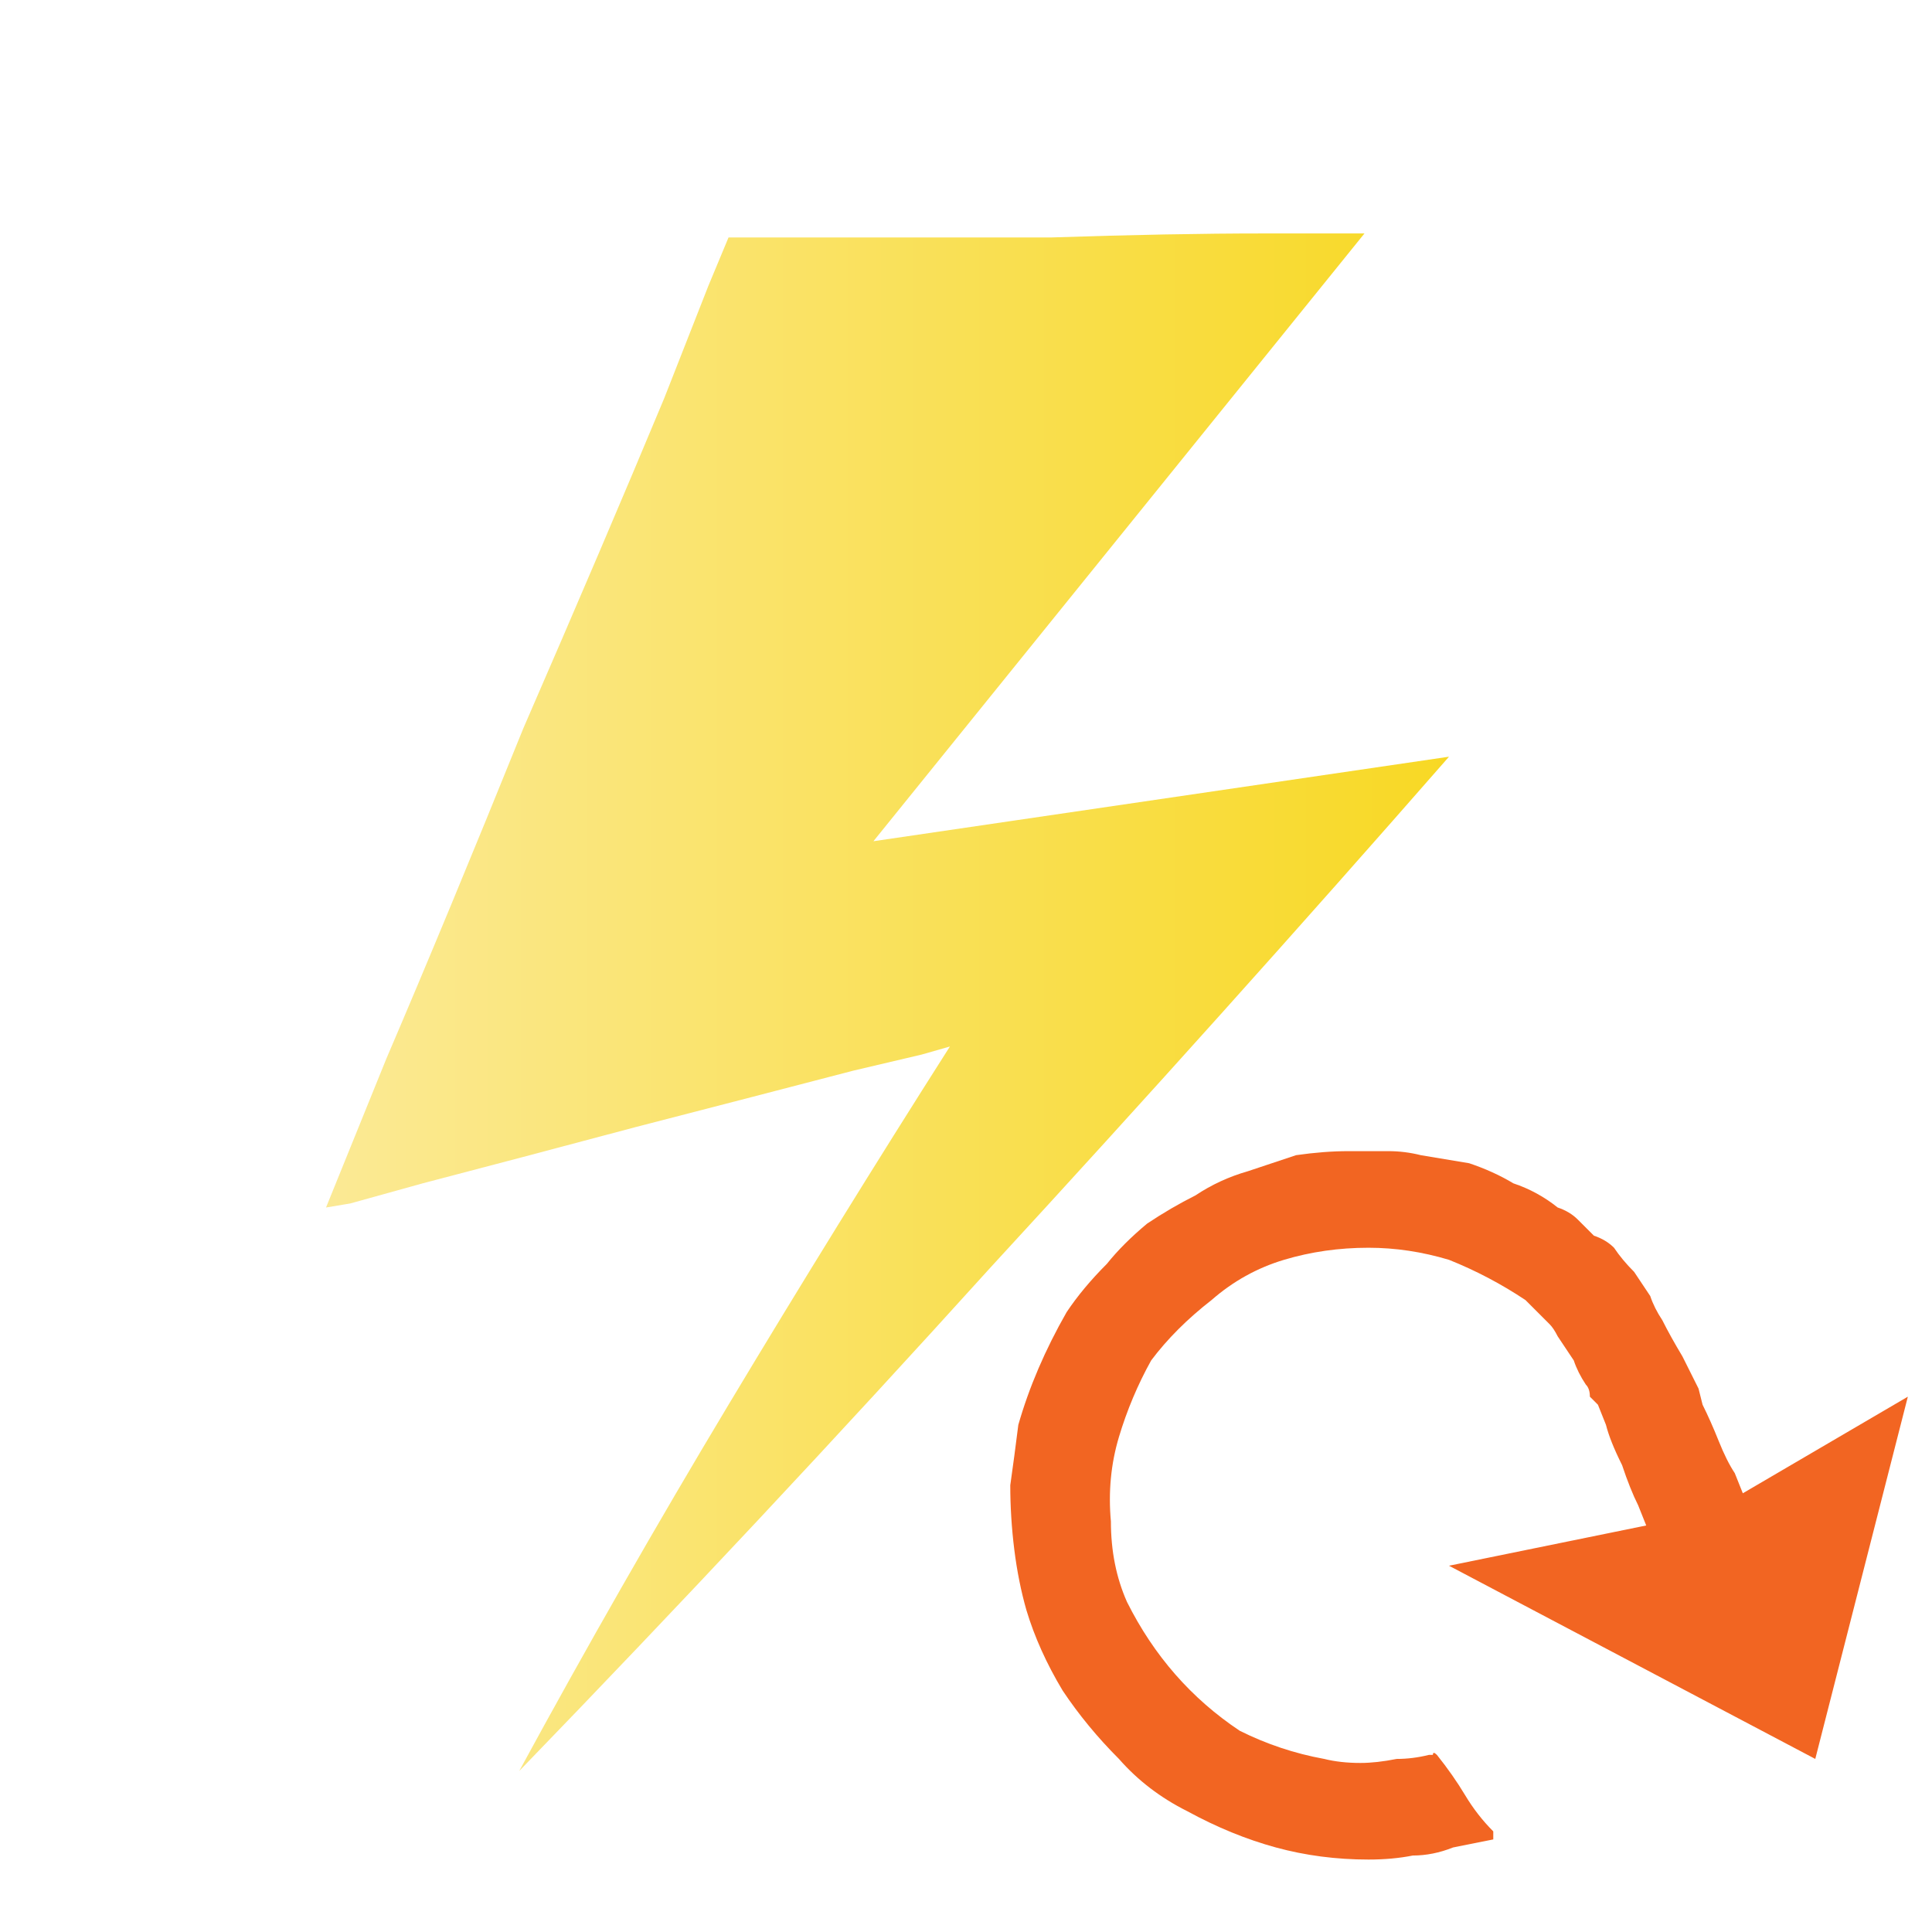
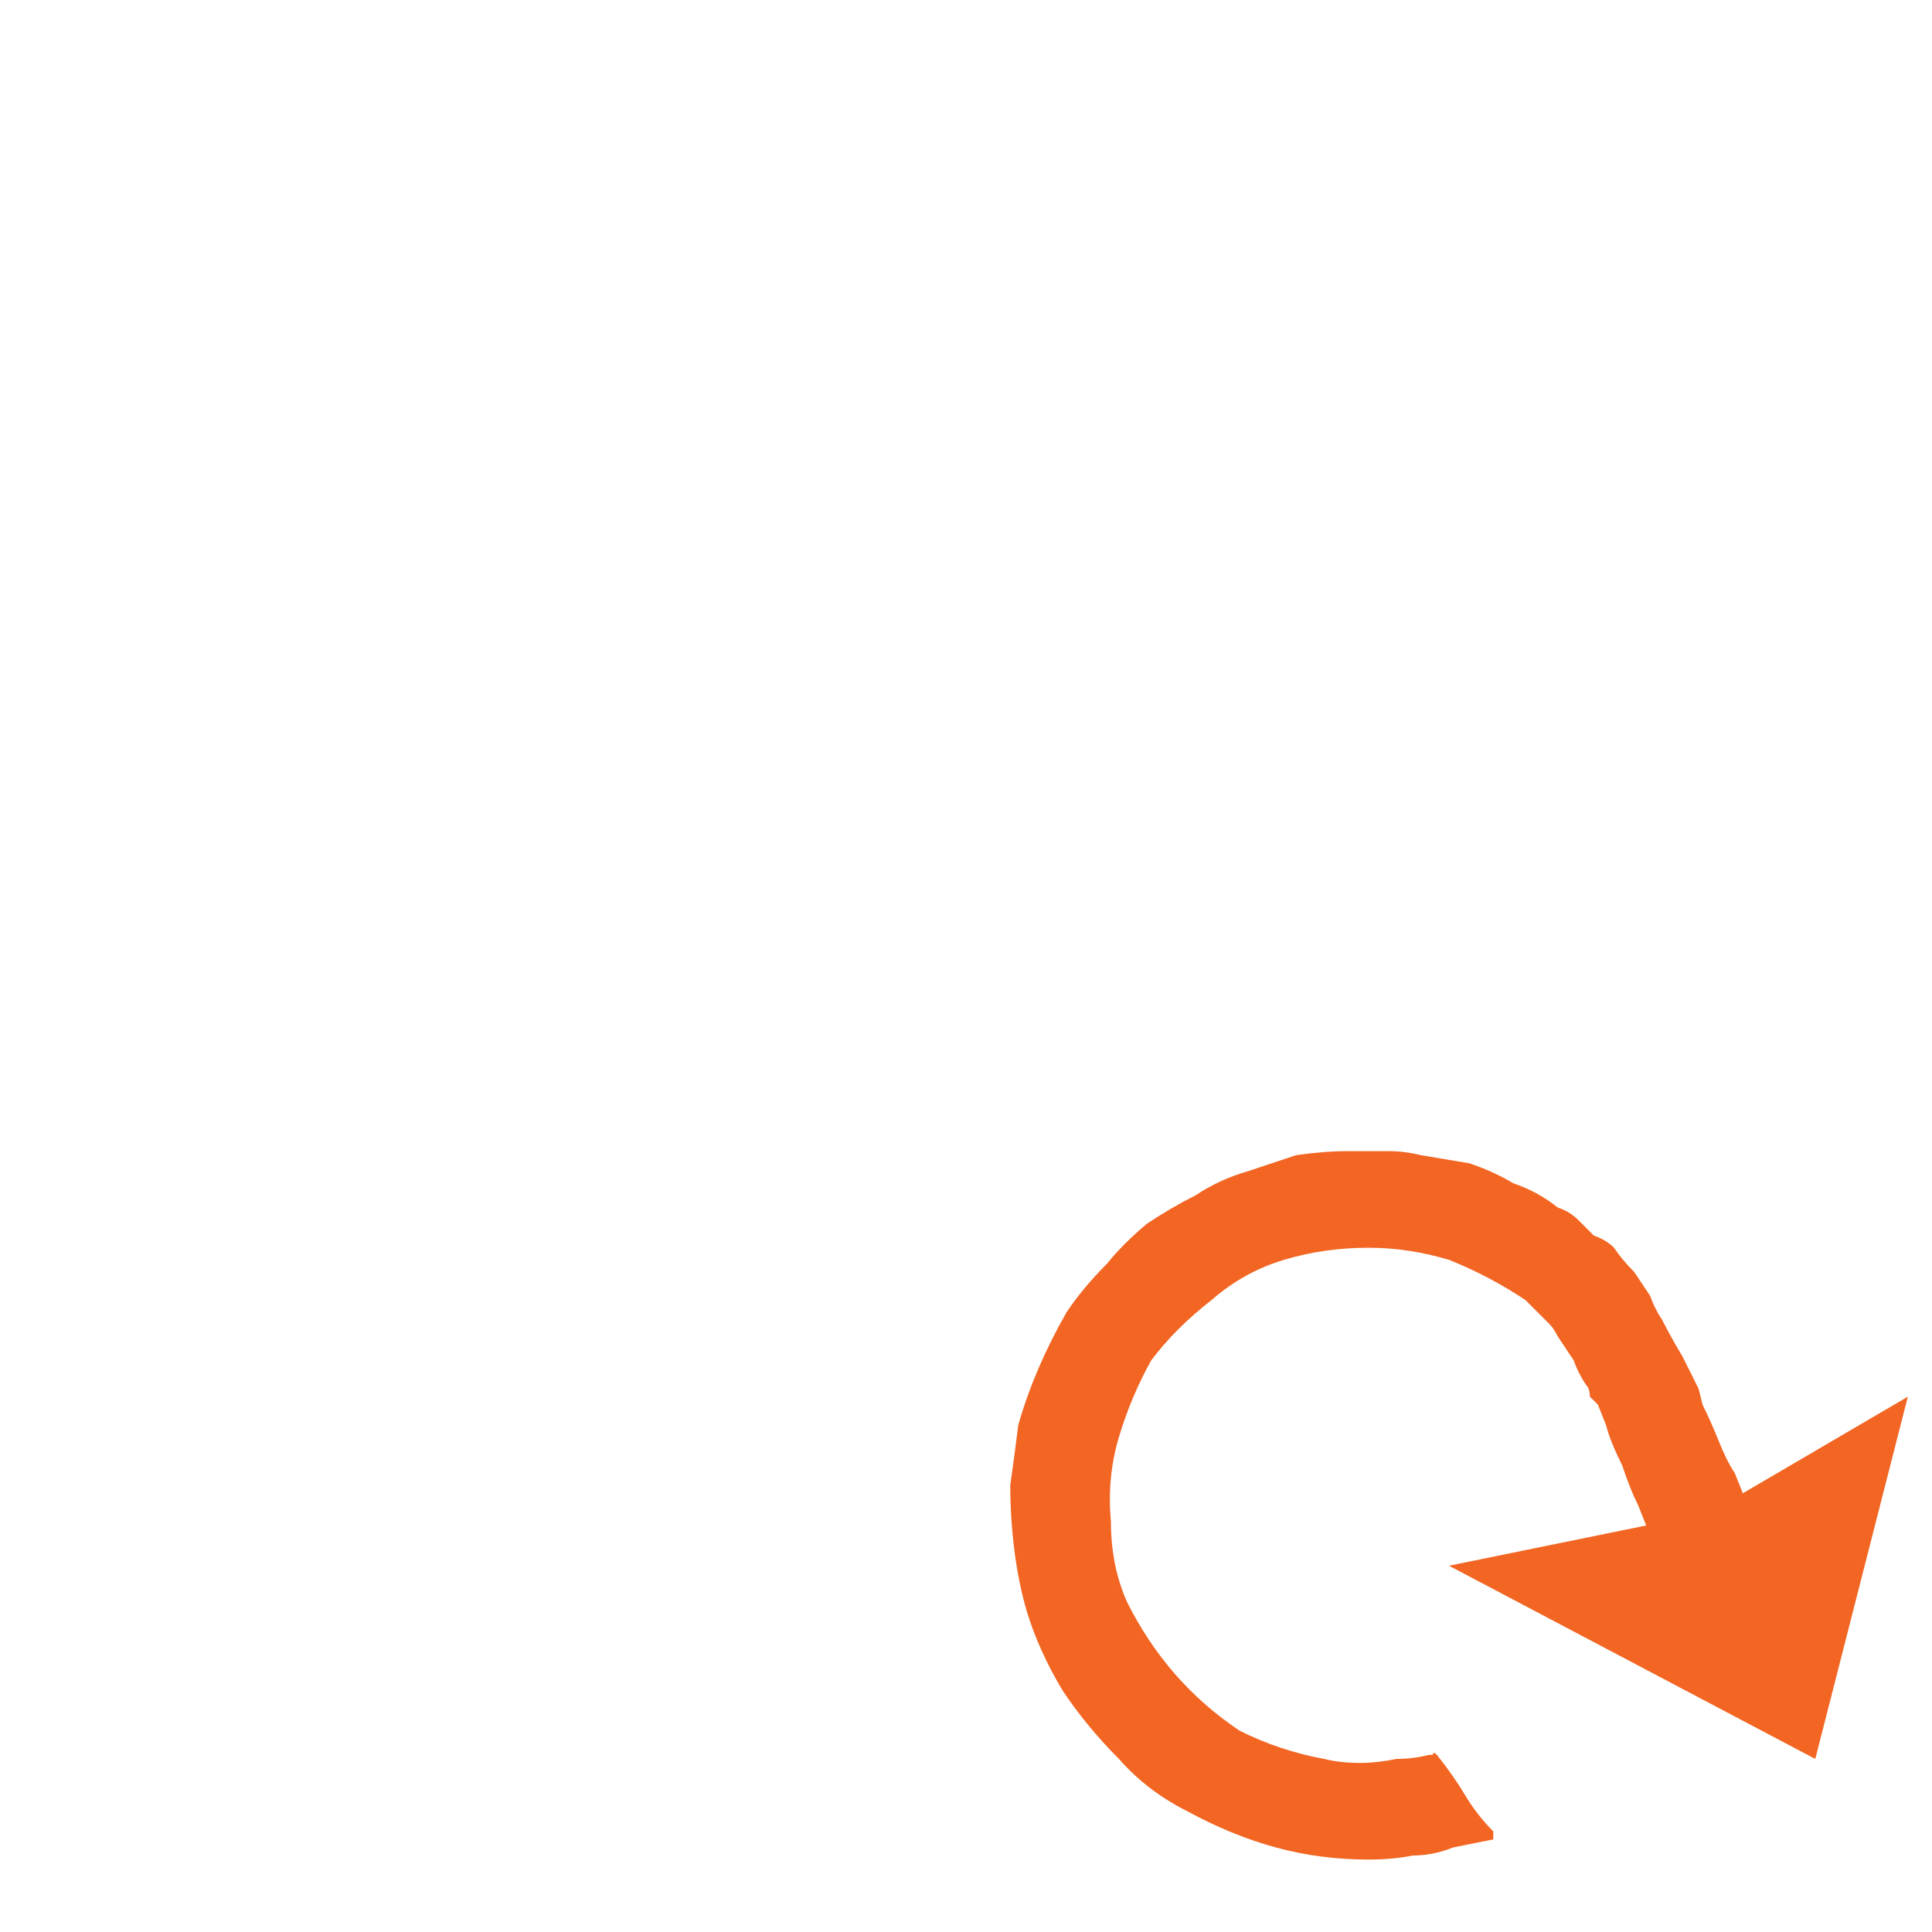
<svg xmlns="http://www.w3.org/2000/svg" height="24" width="24">
  <defs>
    <linearGradient gradientTransform="matrix(0.009 0 0 0.009 11 5.45)" gradientUnits="userSpaceOnUse" id="gradient0" spreadMethod="pad" x1="-819.2" x2="819.2">
      <stop offset="0" stop-color="#FBEA98" />
      <stop offset="0.992" stop-color="#F8D822" />
    </linearGradient>
  </defs>
  <g>
-     <path d="M11.8 13 L11.45 13.1 10.6 13.3 Q9.45 13.6 7.9 14 6.4 14.4 5.25 14.7 L4.35 14.95 4.05 15 4.8 13.15 Q5.55 11.4 6.5 9.05 7.5 6.75 8.25 4.95 L8.8 3.55 9.05 2.95 9.45 2.95 10.35 2.95 Q11.55 2.95 13.05 2.95 14.55 2.9 15.7 2.9 L16.95 2.9 10.85 10.45 18 9.4 Q15.2 12.6 12.3 15.75 9.45 18.9 6.45 22 7.7 19.7 9.05 17.45 10.4 15.2 11.8 13" fill="url(#gradient0)" stroke="none" />
    <path d="M16.8 14.3 L16.85 14.3 Q17.05 14.3 17.25 14.3 17.45 14.3 17.65 14.35 17.95 14.4 18.25 14.45 18.55 14.55 18.8 14.7 19.1 14.8 19.35 15 19.5 15.05 19.6 15.15 19.7 15.25 19.8 15.35 19.95 15.4 20.05 15.5 20.15 15.65 20.3 15.8 20.4 15.95 20.5 16.1 20.55 16.25 20.65 16.4 20.75 16.6 20.9 16.85 21 17.05 21.1 17.25 L21.15 17.45 Q21.25 17.65 21.35 17.9 21.45 18.15 21.55 18.3 L21.65 18.55 23.7 17.35 22.55 21.85 18 19.45 20.45 18.95 20.35 18.7 Q20.25 18.5 20.15 18.2 20 17.9 19.95 17.7 L19.85 17.45 Q19.8 17.4 19.75 17.35 19.75 17.25 19.7 17.2 19.6 17.05 19.55 16.9 19.45 16.75 19.35 16.6 19.3 16.5 19.25 16.45 19.15 16.35 19.1 16.3 19.05 16.25 18.95 16.15 18.5 15.85 18 15.65 17.5 15.5 17 15.5 16.45 15.5 15.95 15.65 15.45 15.8 15.05 16.15 14.6 16.5 14.3 16.9 14.05 17.35 13.9 17.85 13.75 18.35 13.8 18.9 13.8 19.45 14 19.9 14.25 20.4 14.6 20.8 14.95 21.2 15.4 21.5 15.9 21.75 16.45 21.85 16.65 21.9 16.9 21.9 17.1 21.9 17.35 21.85 17.55 21.85 17.75 21.8 17.8 21.8 17.8 21.8 17.8 21.75 17.85 21.8 18.05 22.05 18.2 22.3 18.35 22.55 18.55 22.75 L18.55 22.8 Q18.55 22.8 18.55 22.8 18.55 22.8 18.55 22.8 L18.55 22.85 Q18.3 22.9 18.05 22.95 17.8 23.05 17.55 23.05 17.3 23.1 17 23.1 16.4 23.1 15.85 22.95 15.3 22.8 14.75 22.5 14.25 22.25 13.9 21.85 13.5 21.45 13.2 21 12.9 20.5 12.75 20 12.65 19.65 12.6 19.25 12.55 18.85 12.55 18.45 12.6 18.1 12.65 17.7 12.75 17.35 12.9 17 13.05 16.65 13.25 16.3 13.45 16 13.75 15.7 13.95 15.45 14.25 15.2 14.55 15 14.85 14.85 15.15 14.65 15.5 14.55 15.8 14.45 16.1 14.35 16.45 14.3 16.75 14.3 L16.8 14.3 Q16.8 14.3 16.8 14.3" fill="#F26522" stroke="none" />
  </g>
</svg>